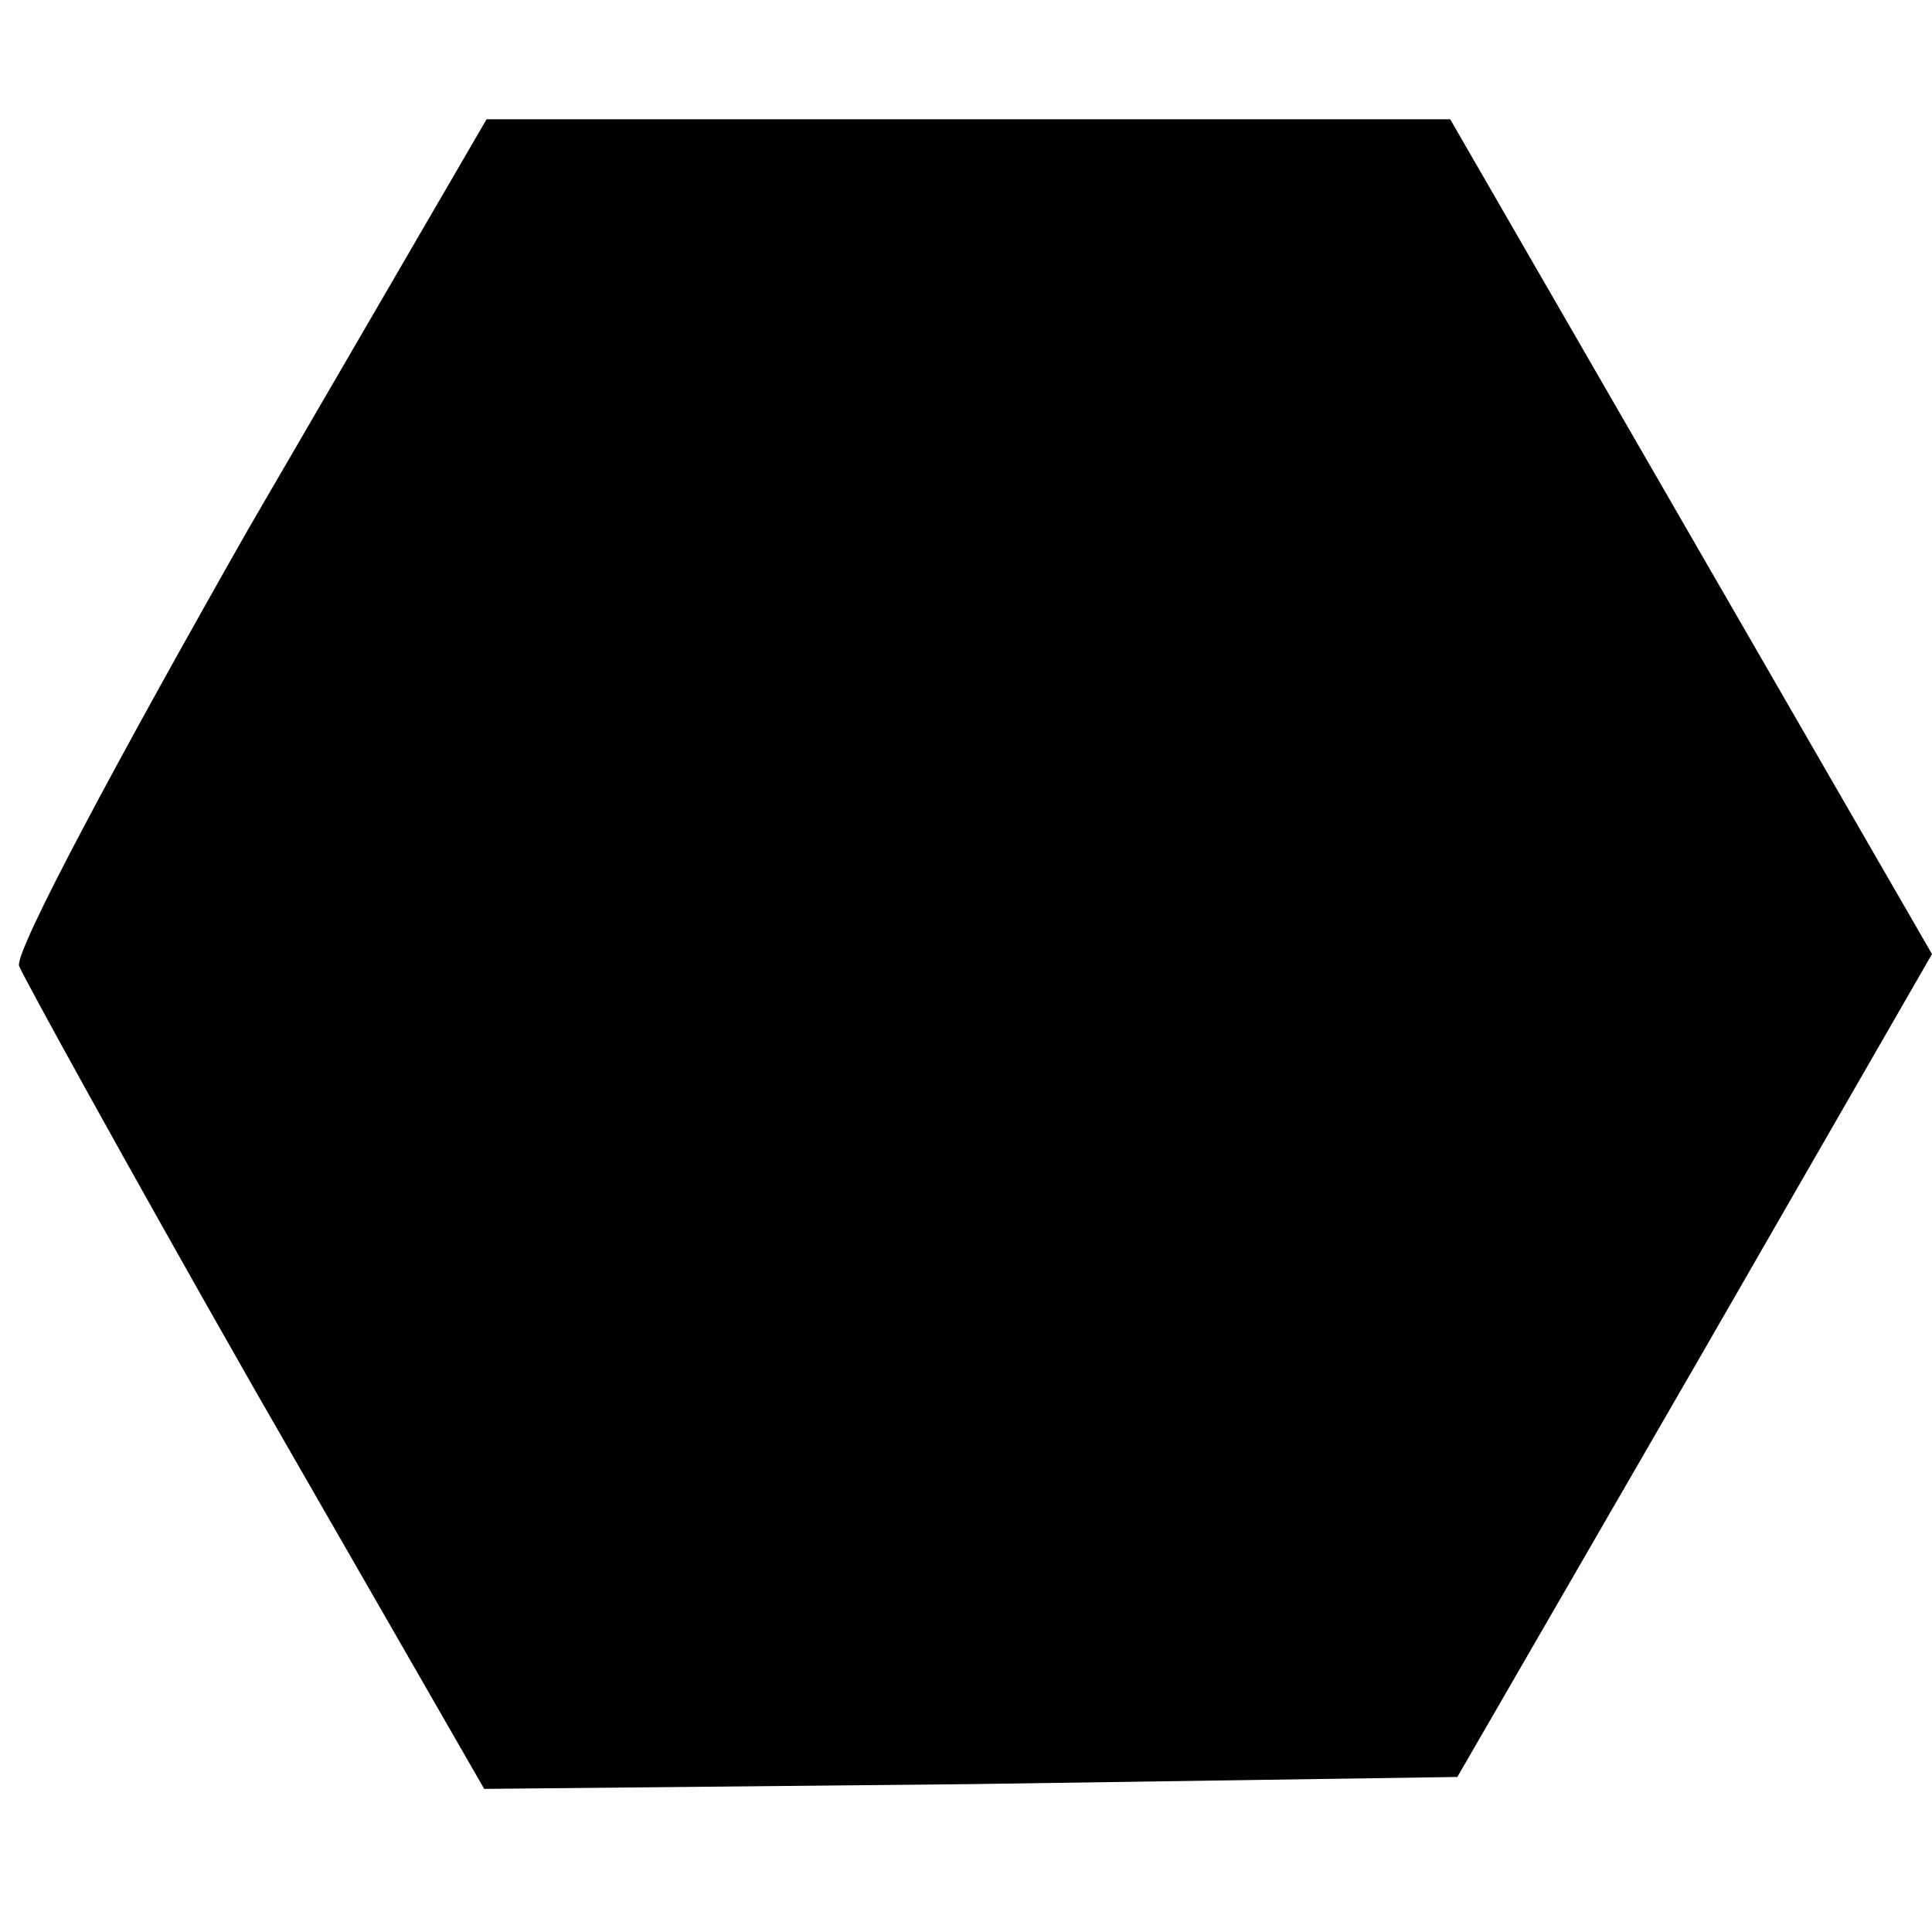
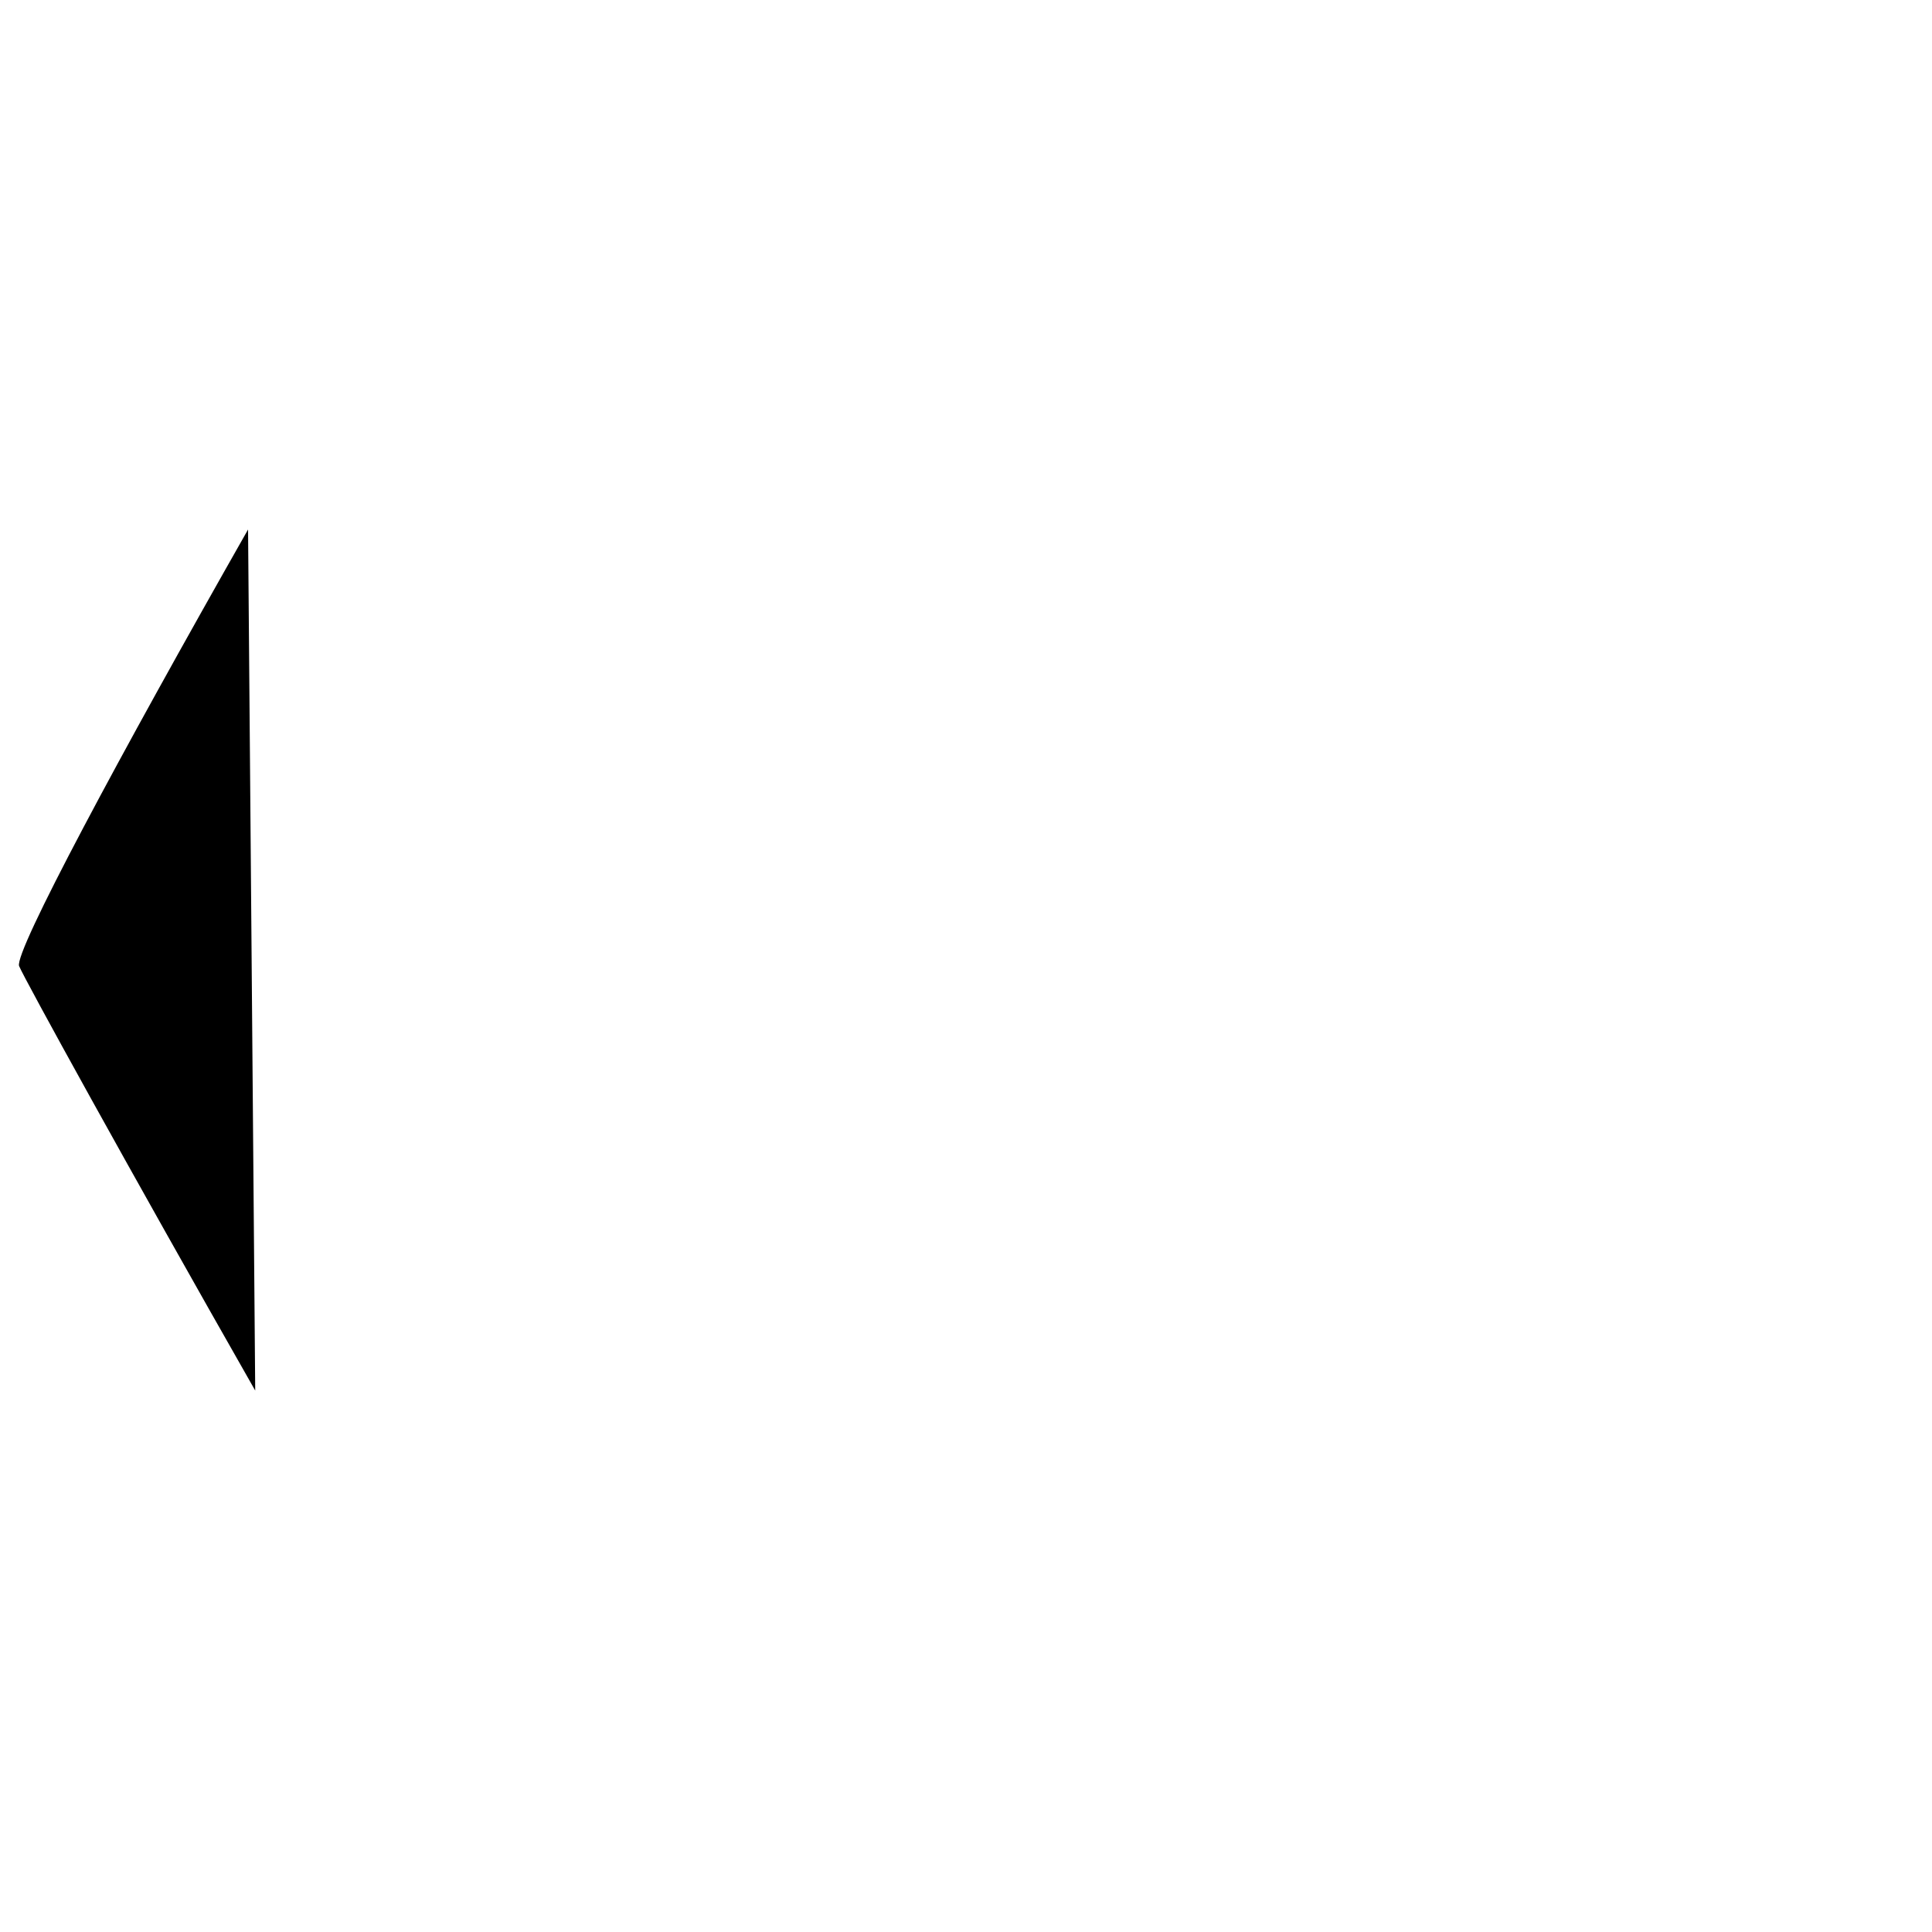
<svg xmlns="http://www.w3.org/2000/svg" version="1.0" width="81pt" height="81pt" viewBox="0 0 81 81" preserveAspectRatio="xMidYMid meet">
  <g transform="translate(0,81) scale(0.1,-0.1)" fill="#000000" stroke="none">
-     <path d="M104 588 c-54 -95 -98 -177 -96 -183 2 -5 46 -85 99 -178 l96 -167 204 2 204 3 100 173 99 172 -101 175 -101 175 -202 0 -202 0 -100 -172z" />
+     <path d="M104 588 c-54 -95 -98 -177 -96 -183 2 -5 46 -85 99 -178 z" />
  </g>
</svg>